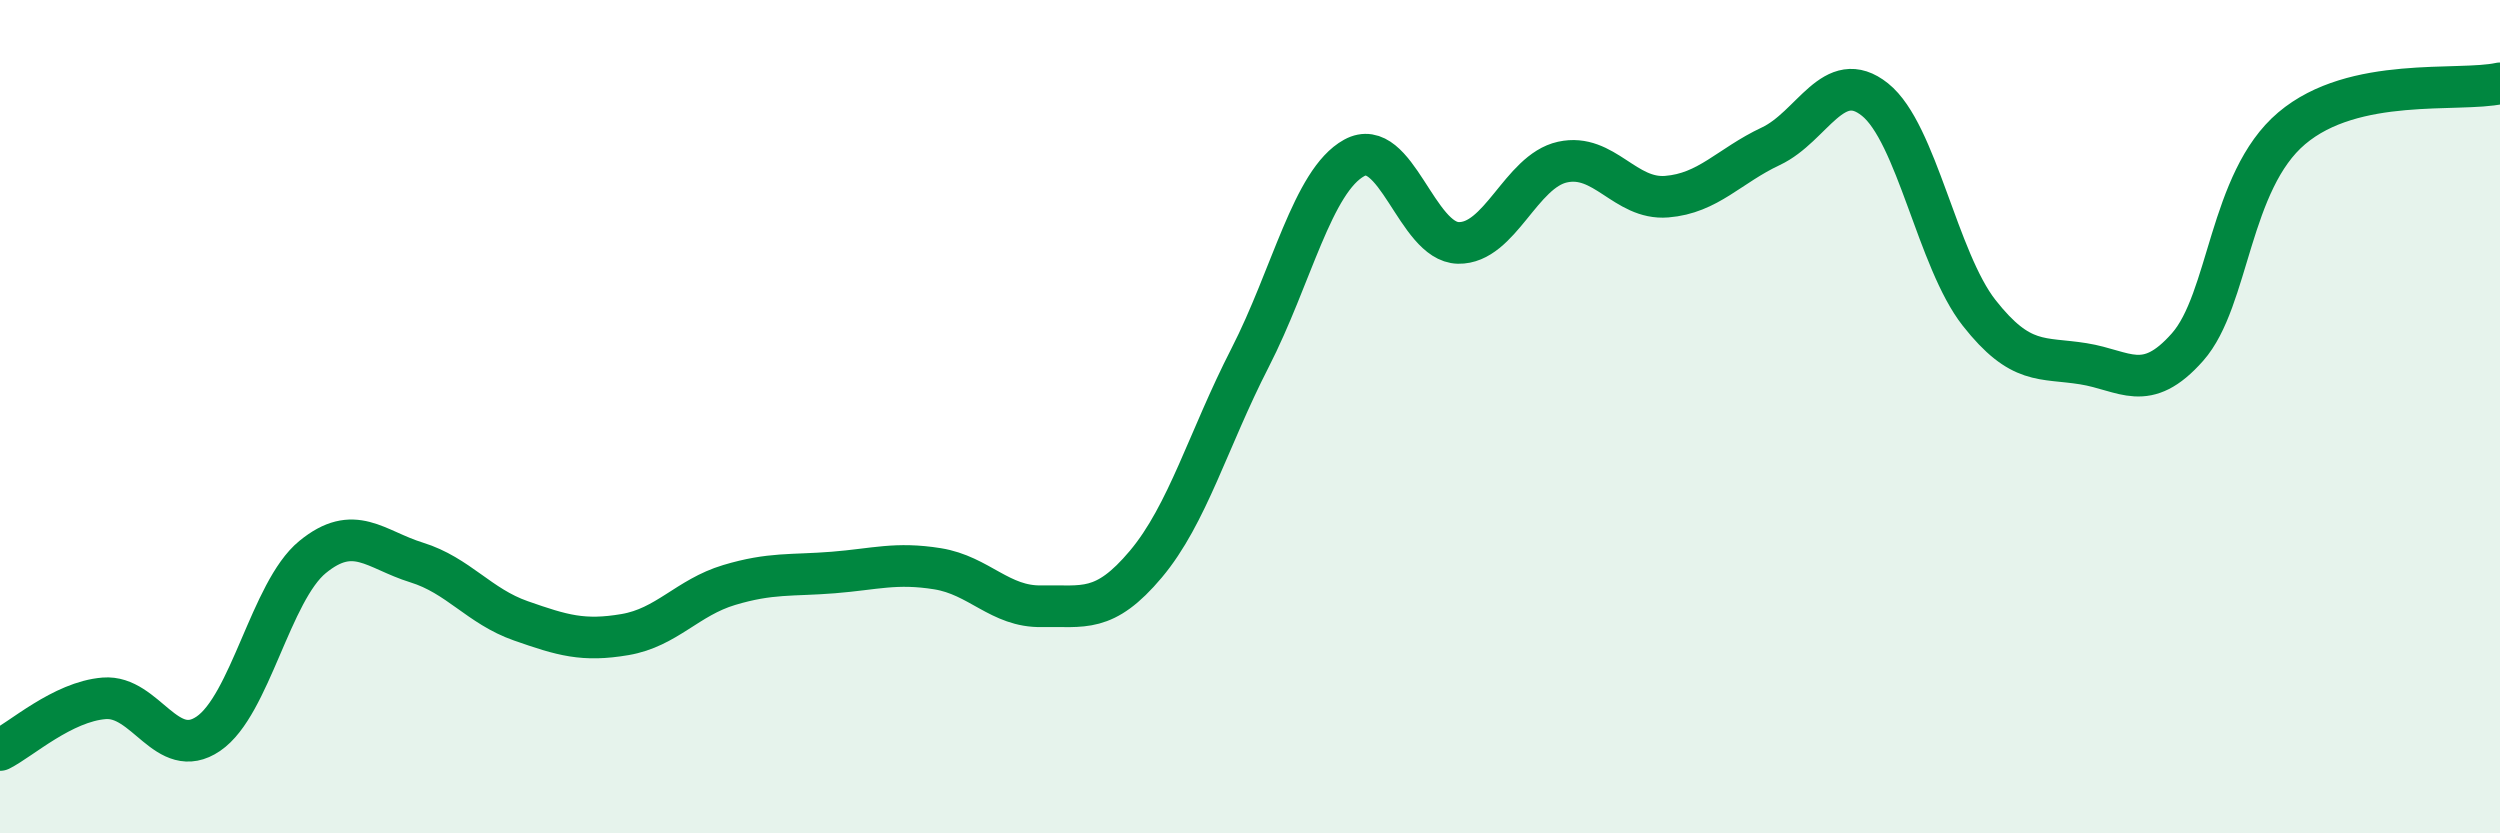
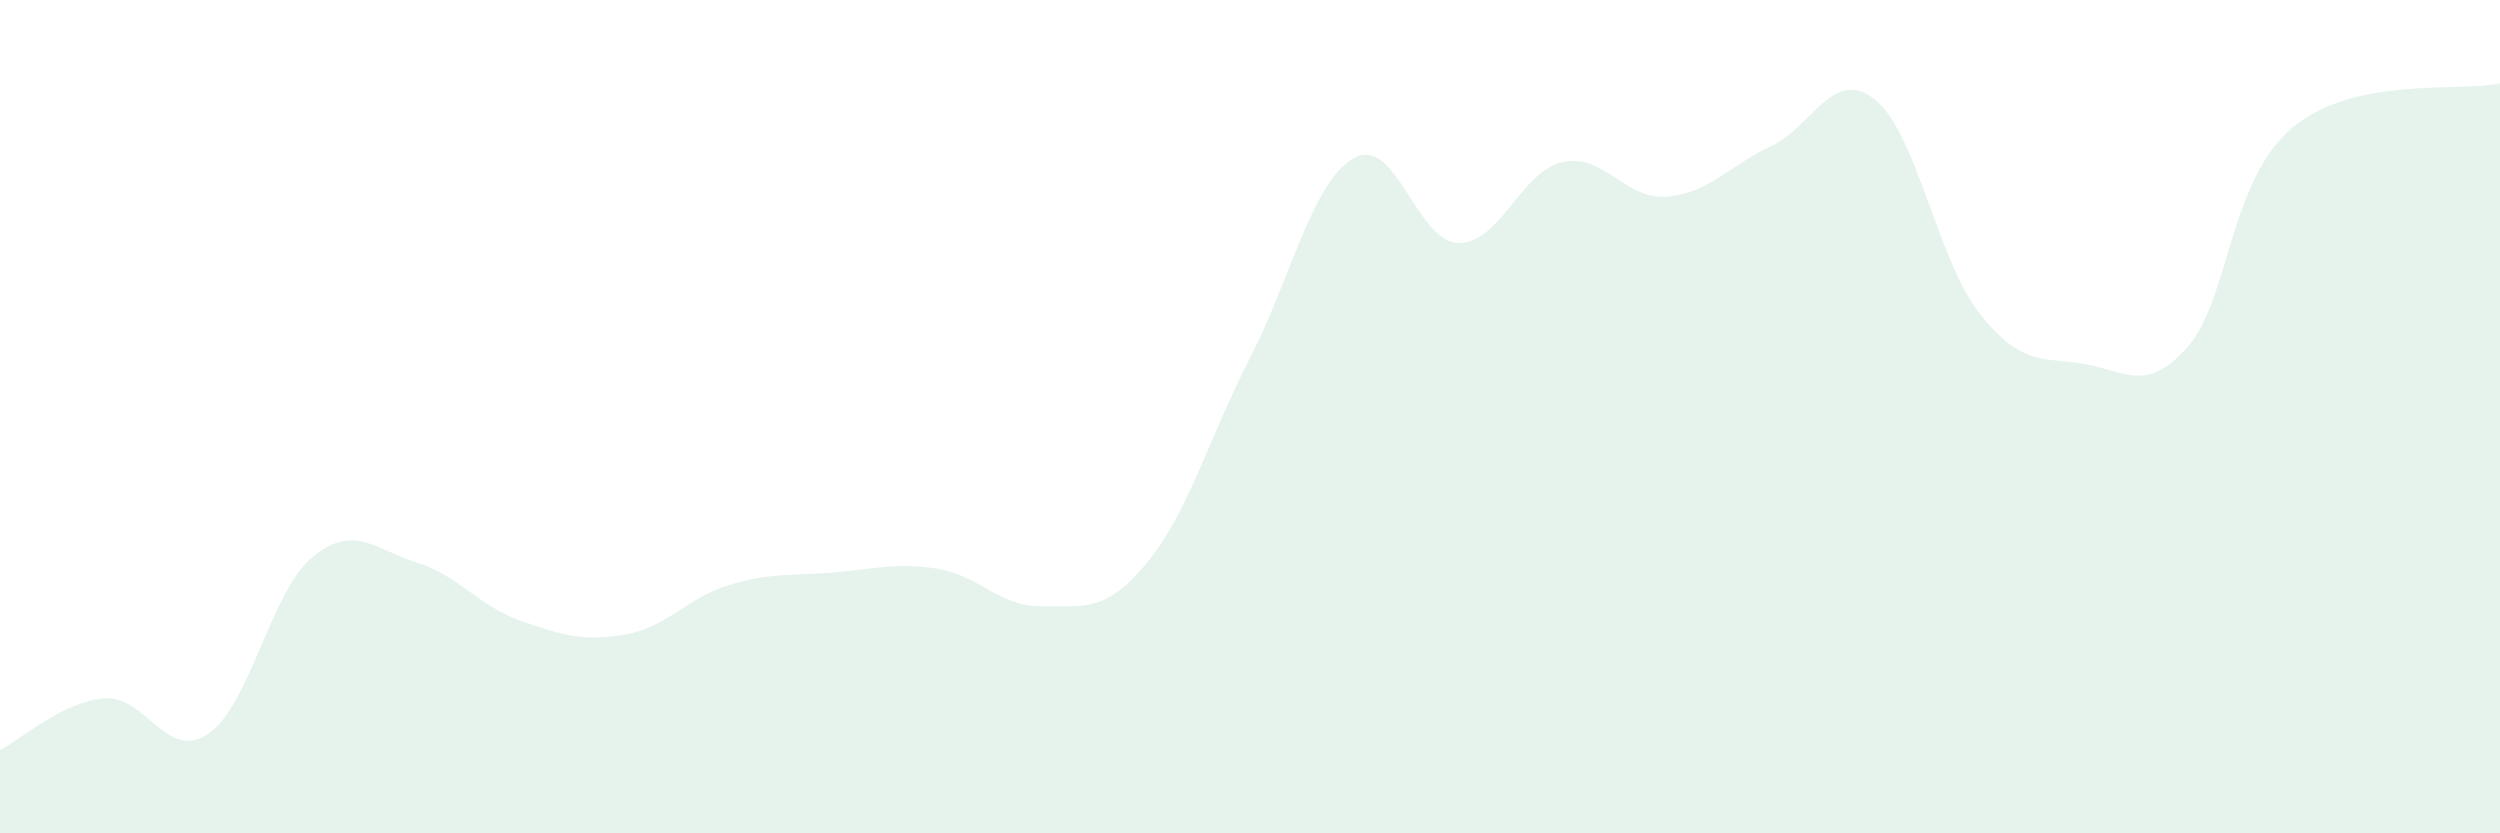
<svg xmlns="http://www.w3.org/2000/svg" width="60" height="20" viewBox="0 0 60 20">
  <path d="M 0,18 C 0.5,17.75 1.5,16.84 2.5,16.76 C 3.5,16.68 4,18.29 5,17.61 C 6,16.93 6.5,14.19 7.5,13.37 C 8.5,12.55 9,13.19 10,13.5 C 11,13.81 11.5,14.55 12.5,14.9 C 13.5,15.25 14,15.4 15,15.23 C 16,15.06 16.5,14.34 17.5,14.04 C 18.5,13.74 19,13.82 20,13.74 C 21,13.66 21.5,13.49 22.5,13.65 C 23.5,13.81 24,14.57 25,14.55 C 26,14.53 26.5,14.73 27.5,13.54 C 28.5,12.35 29,10.54 30,8.59 C 31,6.64 31.5,4.34 32.5,3.79 C 33.5,3.24 34,5.81 35,5.83 C 36,5.85 36.5,4.11 37.5,3.89 C 38.5,3.67 39,4.8 40,4.72 C 41,4.64 41.5,3.98 42.5,3.51 C 43.5,3.04 44,1.59 45,2.39 C 46,3.19 46.5,6.24 47.5,7.51 C 48.5,8.78 49,8.57 50,8.73 C 51,8.89 51.5,9.46 52.5,8.33 C 53.5,7.2 53.5,4.35 55,3.08 C 56.5,1.81 59,2.22 60,2L60 20L0 20Z" fill="#008740" opacity="0.1" stroke-linecap="round" stroke-linejoin="round" />
-   <path d="M 0,18 C 0.5,17.75 1.5,16.84 2.5,16.76 C 3.5,16.68 4,18.29 5,17.61 C 6,16.93 6.5,14.19 7.5,13.37 C 8.5,12.55 9,13.19 10,13.5 C 11,13.81 11.5,14.55 12.5,14.9 C 13.5,15.25 14,15.4 15,15.23 C 16,15.06 16.5,14.34 17.5,14.04 C 18.5,13.74 19,13.82 20,13.74 C 21,13.66 21.5,13.49 22.5,13.65 C 23.5,13.81 24,14.57 25,14.55 C 26,14.53 26.5,14.73 27.5,13.54 C 28.5,12.35 29,10.54 30,8.59 C 31,6.64 31.5,4.34 32.5,3.79 C 33.5,3.24 34,5.81 35,5.83 C 36,5.85 36.5,4.11 37.5,3.89 C 38.5,3.67 39,4.8 40,4.72 C 41,4.64 41.5,3.98 42.5,3.51 C 43.5,3.04 44,1.59 45,2.39 C 46,3.19 46.5,6.24 47.5,7.51 C 48.5,8.78 49,8.57 50,8.73 C 51,8.89 51.5,9.46 52.5,8.33 C 53.5,7.2 53.5,4.35 55,3.08 C 56.5,1.81 59,2.22 60,2" stroke="#008740" stroke-width="1" fill="none" stroke-linecap="round" stroke-linejoin="round" />
</svg>